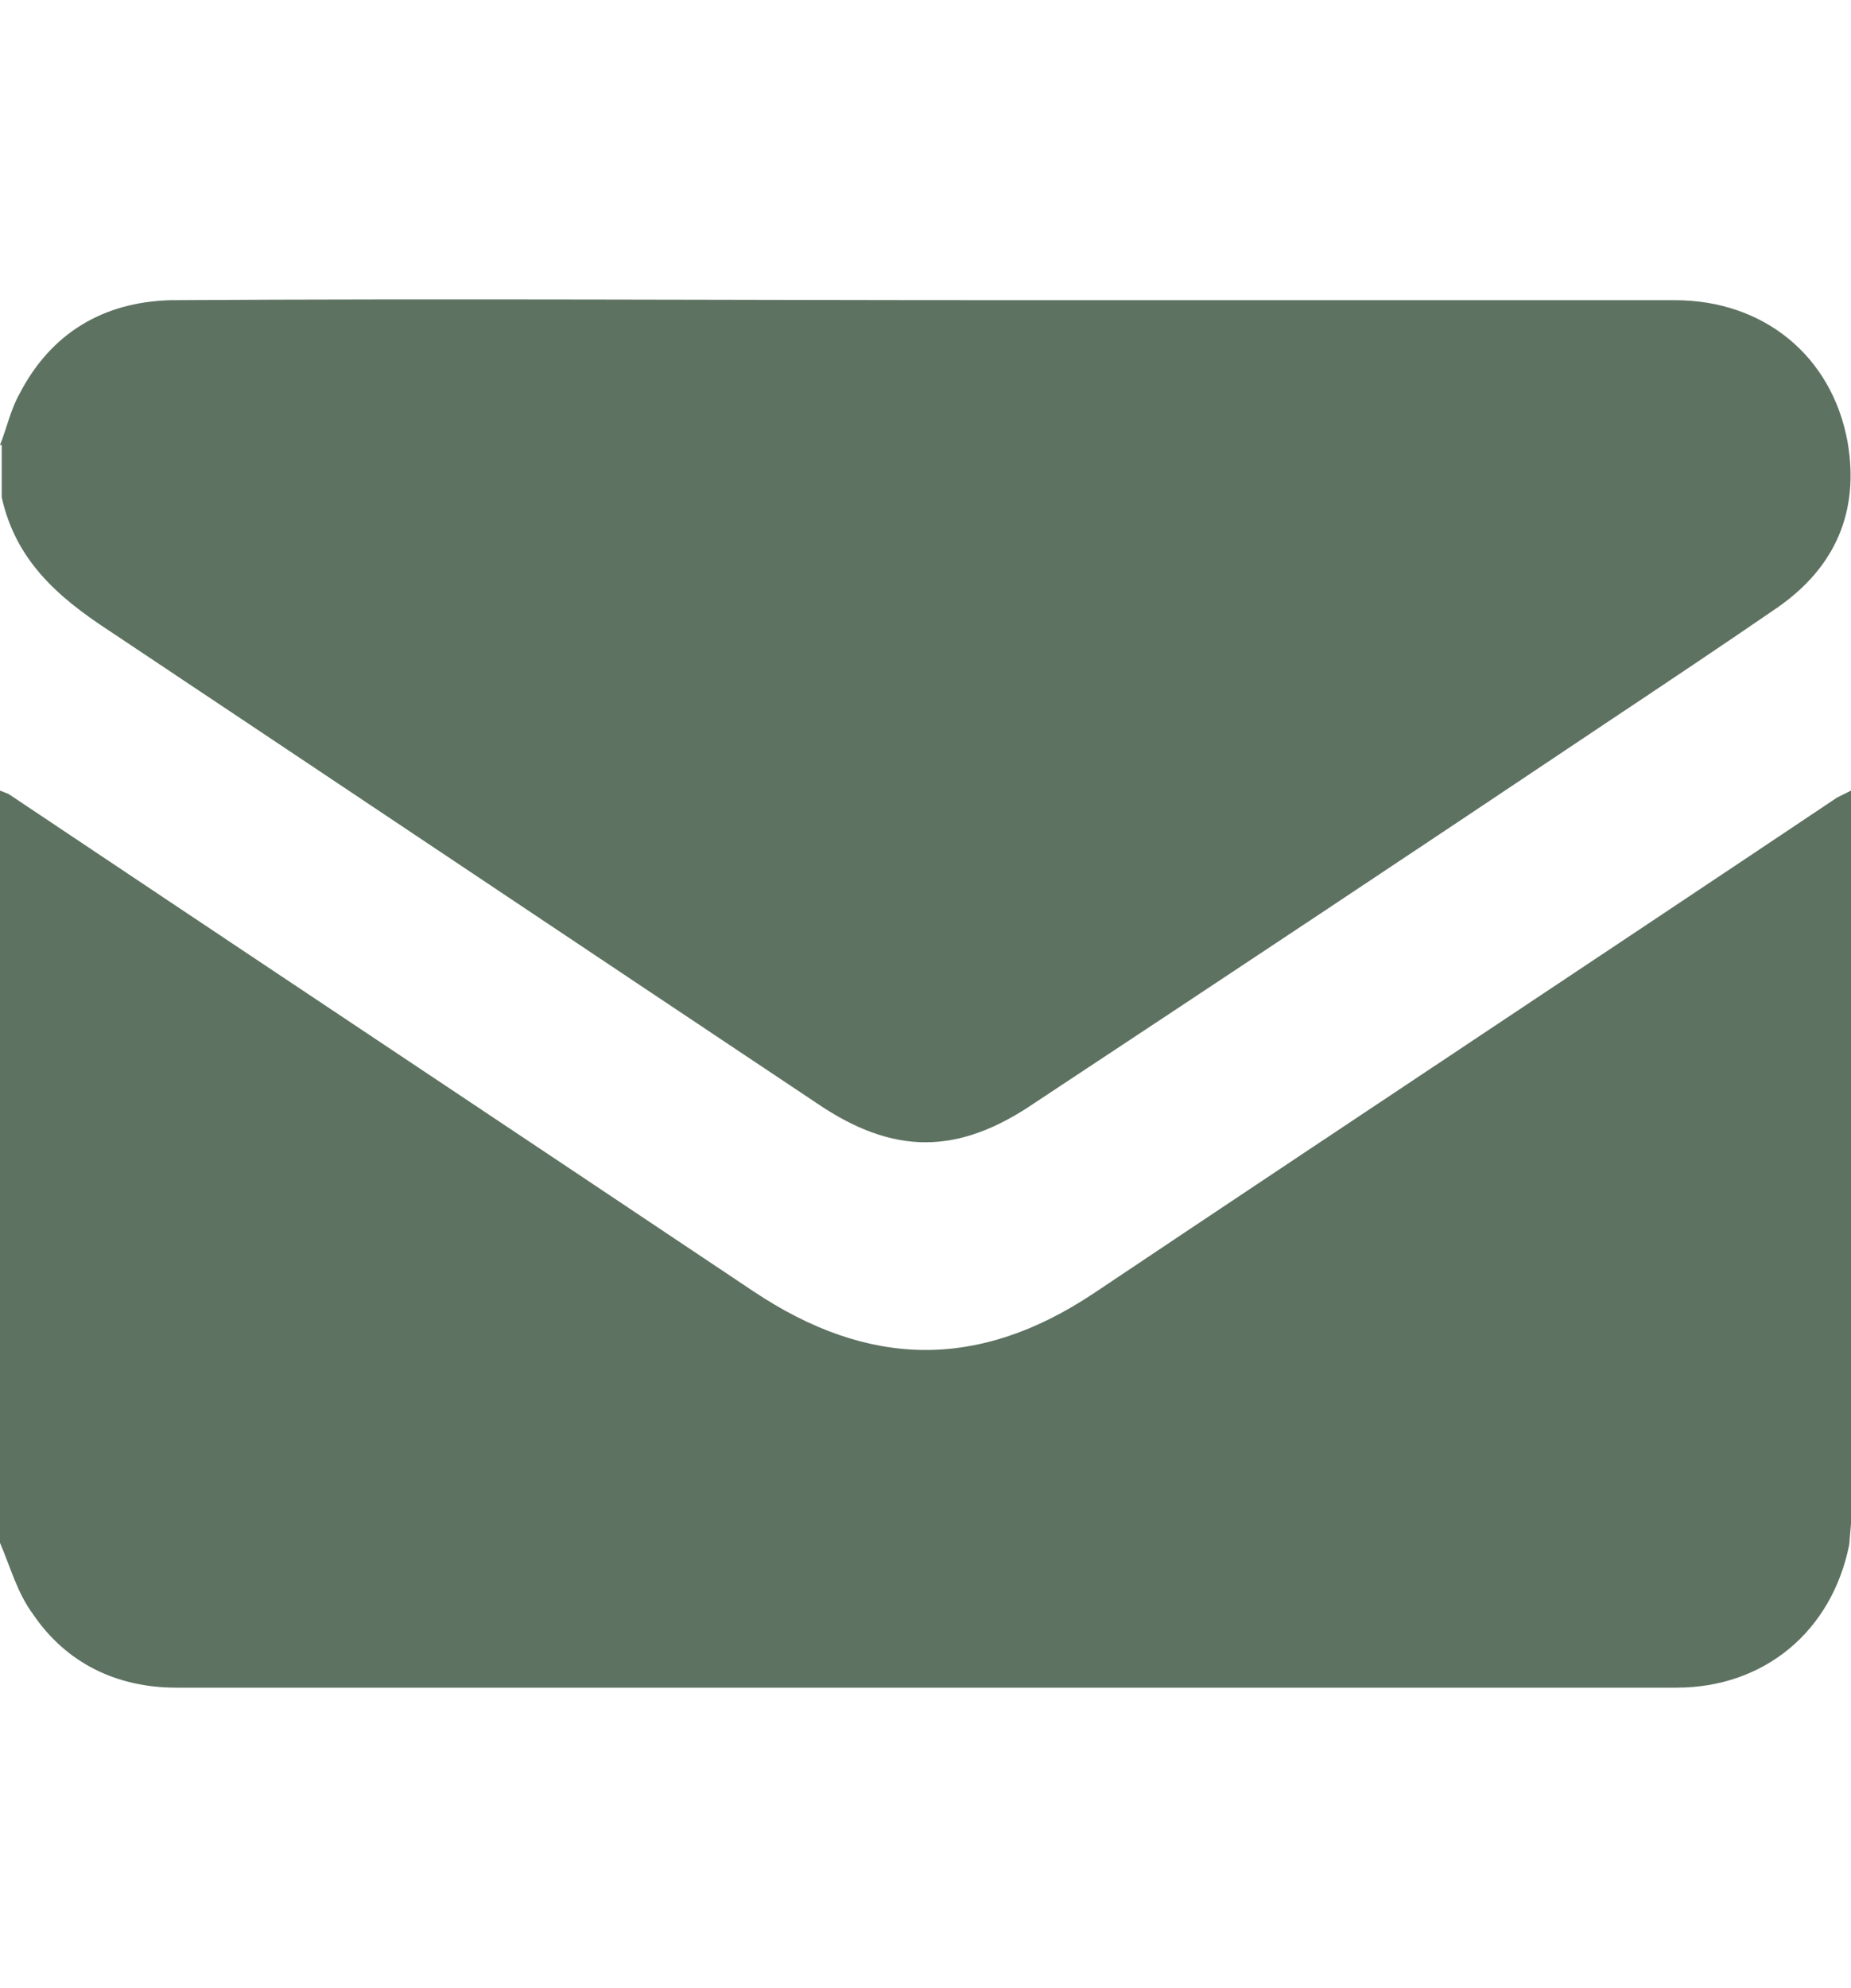
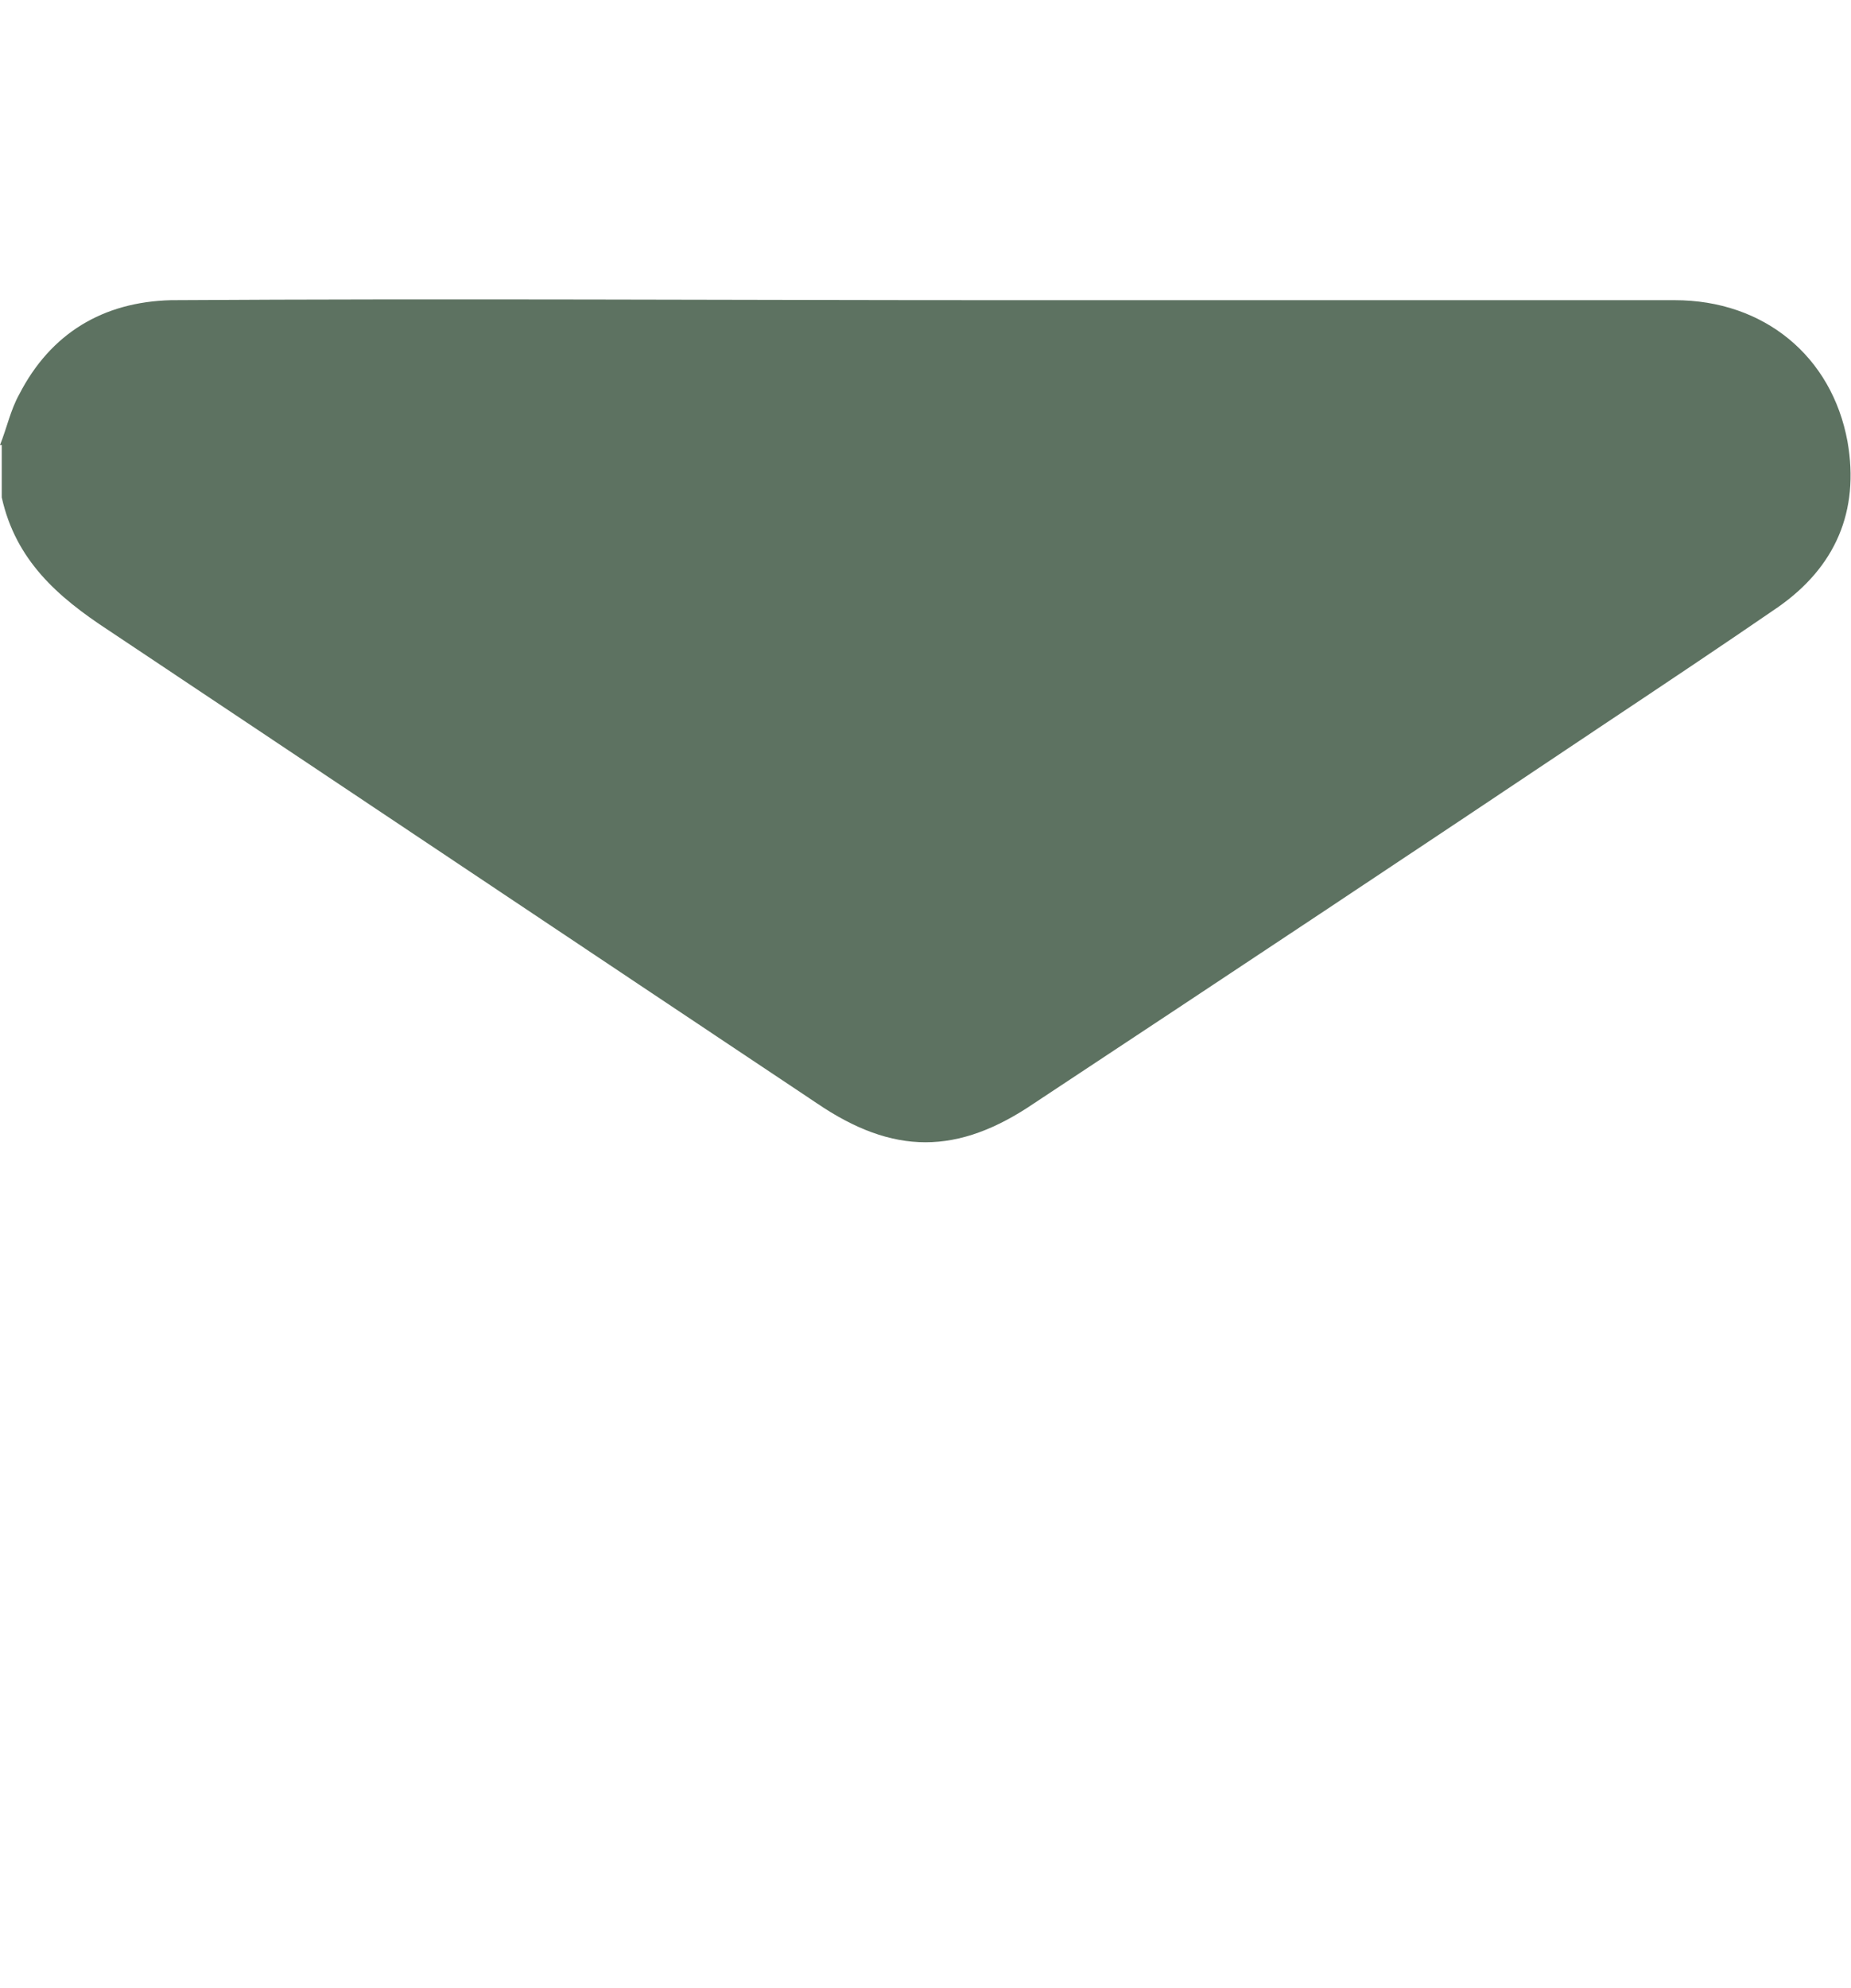
<svg xmlns="http://www.w3.org/2000/svg" version="1.1" id="Livello_1" x="0px" y="0px" viewBox="0 0 106.1 113.9" style="enable-background:new 0 0 106.1 113.9;" xml:space="preserve">
  <style type="text/css">
	.st0{fill:#5D7261;}
</style>
  <g>
-     <path class="st0" d="M0,88.4V45.3l0.5,0.2C14.7,55,29,64.5,43.2,74c6.6,4.4,12.9,4.5,19.5,0.1c14.2-9.5,28.4-18.9,42.6-28.4   l0.8-0.4V46c0,15.7,0,25.6,0,41.3l-0.1,1.2c-1,5-4.9,8.2-9.9,8.2c-14.7,0-29.4,0-44,0c-14,0-28,0-42,0c-3.4,0-6.3-1.4-8.2-4.2   C1,91.3,0.6,89.8,0,88.4" />
    <path class="st0" d="M0,25.5c0.4-1,0.6-2,1.1-2.9c1.8-3.5,4.8-5.3,8.7-5.4c16-0.1,32,0,47.9,0c12.8,0,25.6,0,38.3,0   c5.1,0,9,3.2,9.9,8.1c0.7,4-0.7,7.2-4,9.5c-3.2,2.2-6.5,4.4-9.8,6.6C81.2,48.7,70.2,56,59.3,63.2c-4.4,3-8.1,3-12.5,0   c-13.5-9-27.1-18.1-40.6-27.1c-2.9-1.9-5.3-4-6.1-7.6v-3H0z" />
  </g>
</svg>